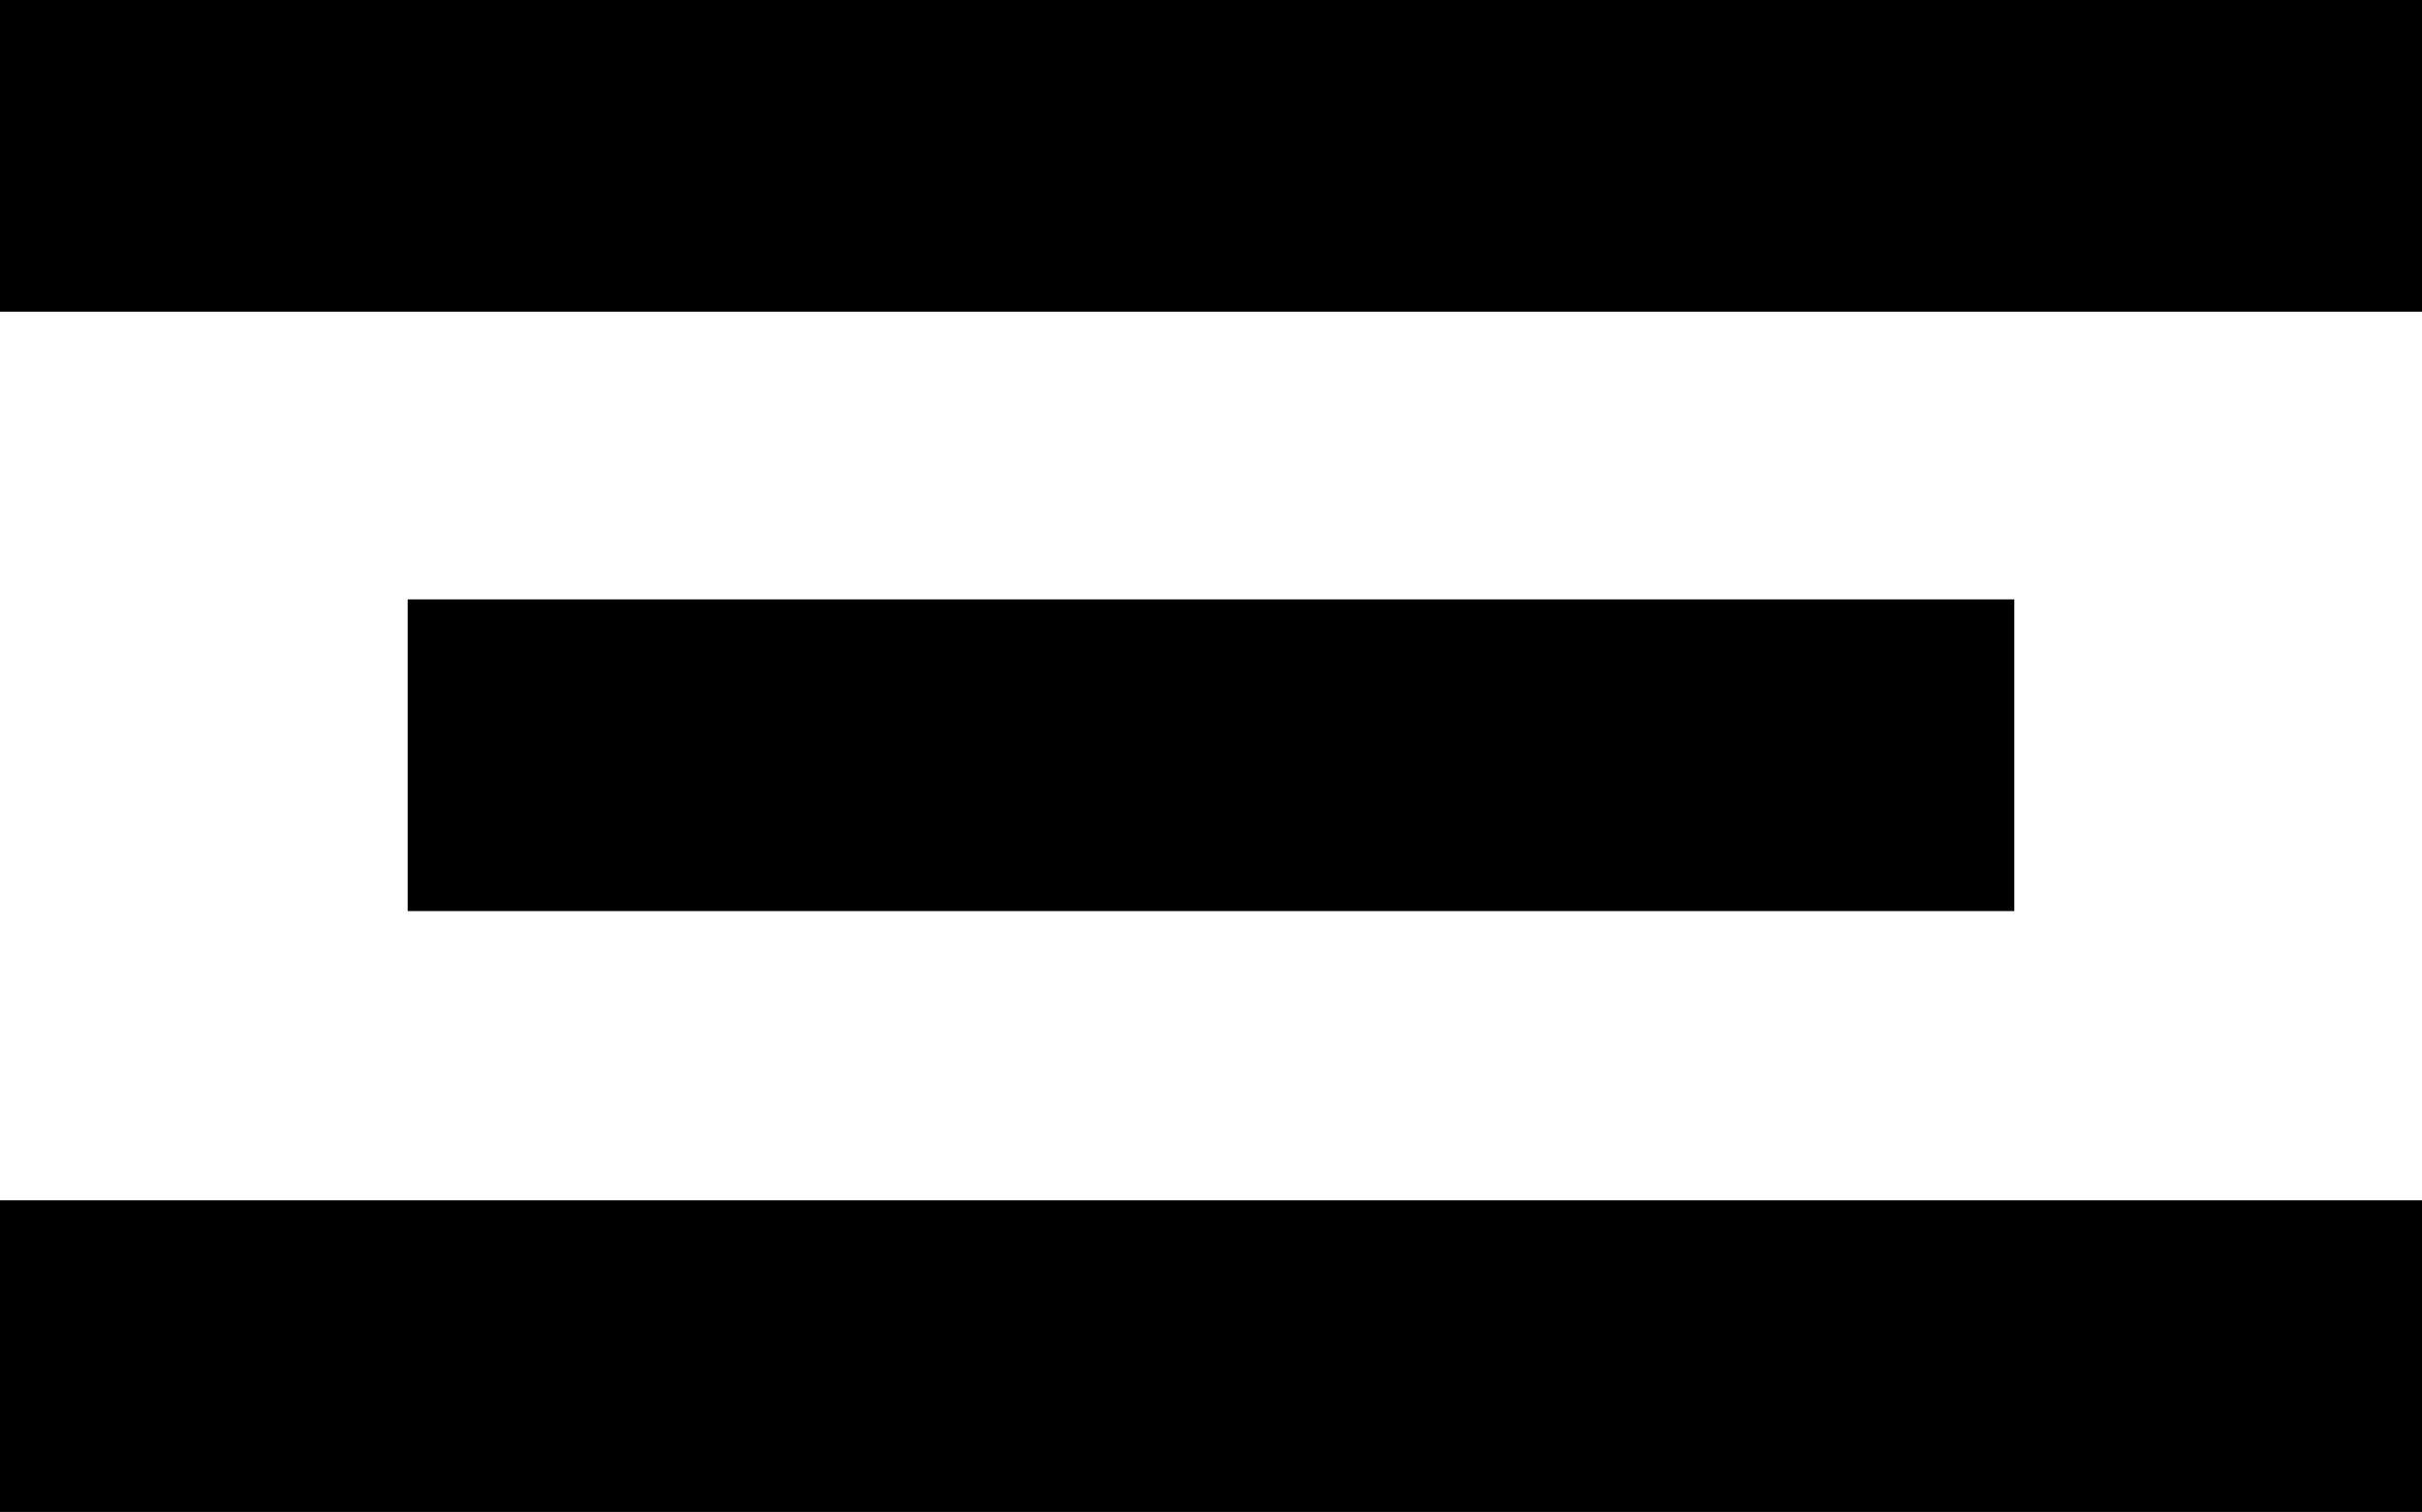
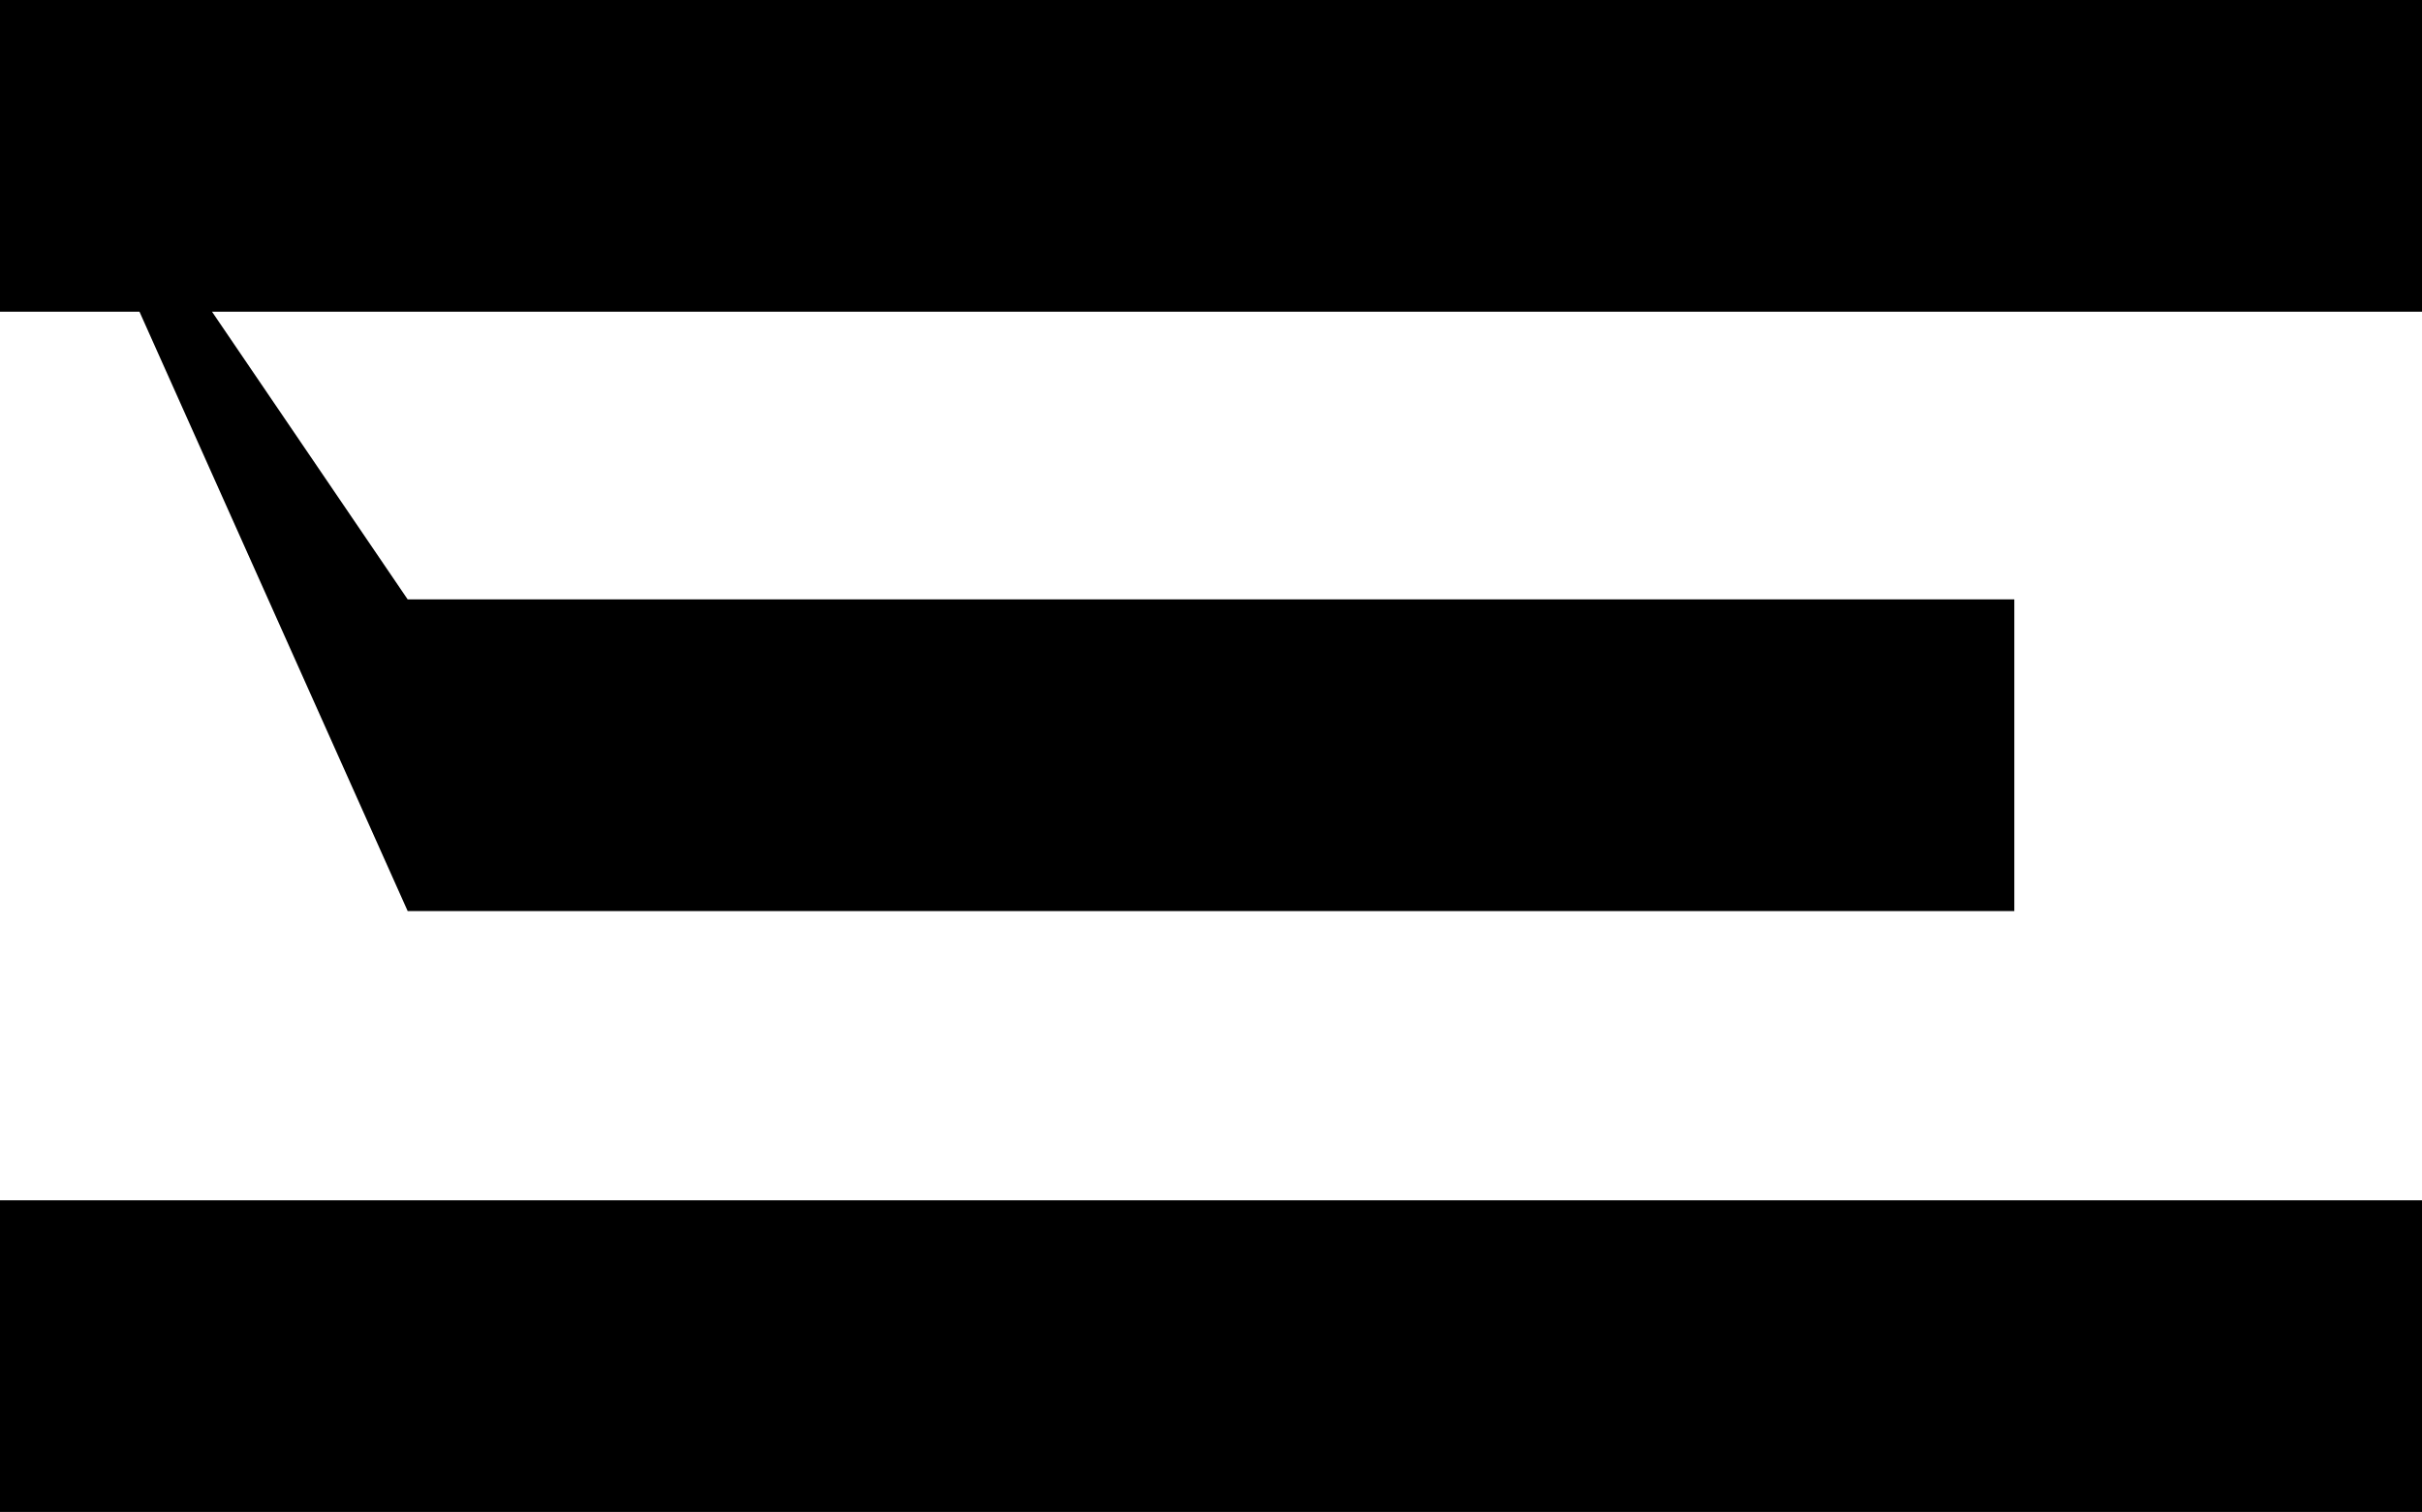
<svg xmlns="http://www.w3.org/2000/svg" version="1.0" width="240.237" height="149.999" id="svg2801">
  <defs id="defs2803" />
  <g transform="translate(-308.453,1215.852)" id="layer1">
-     <path d="M 308.453,-1215.852 L 308.453,-1184.93 L 548.69,-1184.93 L 548.69,-1215.852 L 308.453,-1215.852 z M 348.89,-1156.387 L 348.89,-1125.465 L 508.253,-1125.465 L 508.253,-1156.387 L 348.89,-1156.387 z M 308.453,-1096.774 L 308.453,-1065.852 L 548.69,-1065.852 L 548.69,-1096.774 L 308.453,-1096.774 z" id="rect3578" style="fill:#000000;fill-opacity:1;stroke:none;stroke-width:6;stroke-linecap:butt;stroke-linejoin:round;stroke-miterlimit:4;stroke-dasharray:none;stroke-dashoffset:3.6;stroke-opacity:1" />
+     <path d="M 308.453,-1215.852 L 308.453,-1184.93 L 548.69,-1184.93 L 548.69,-1215.852 L 308.453,-1215.852 z L 348.89,-1125.465 L 508.253,-1125.465 L 508.253,-1156.387 L 348.89,-1156.387 z M 308.453,-1096.774 L 308.453,-1065.852 L 548.69,-1065.852 L 548.69,-1096.774 L 308.453,-1096.774 z" id="rect3578" style="fill:#000000;fill-opacity:1;stroke:none;stroke-width:6;stroke-linecap:butt;stroke-linejoin:round;stroke-miterlimit:4;stroke-dasharray:none;stroke-dashoffset:3.6;stroke-opacity:1" />
  </g>
</svg>